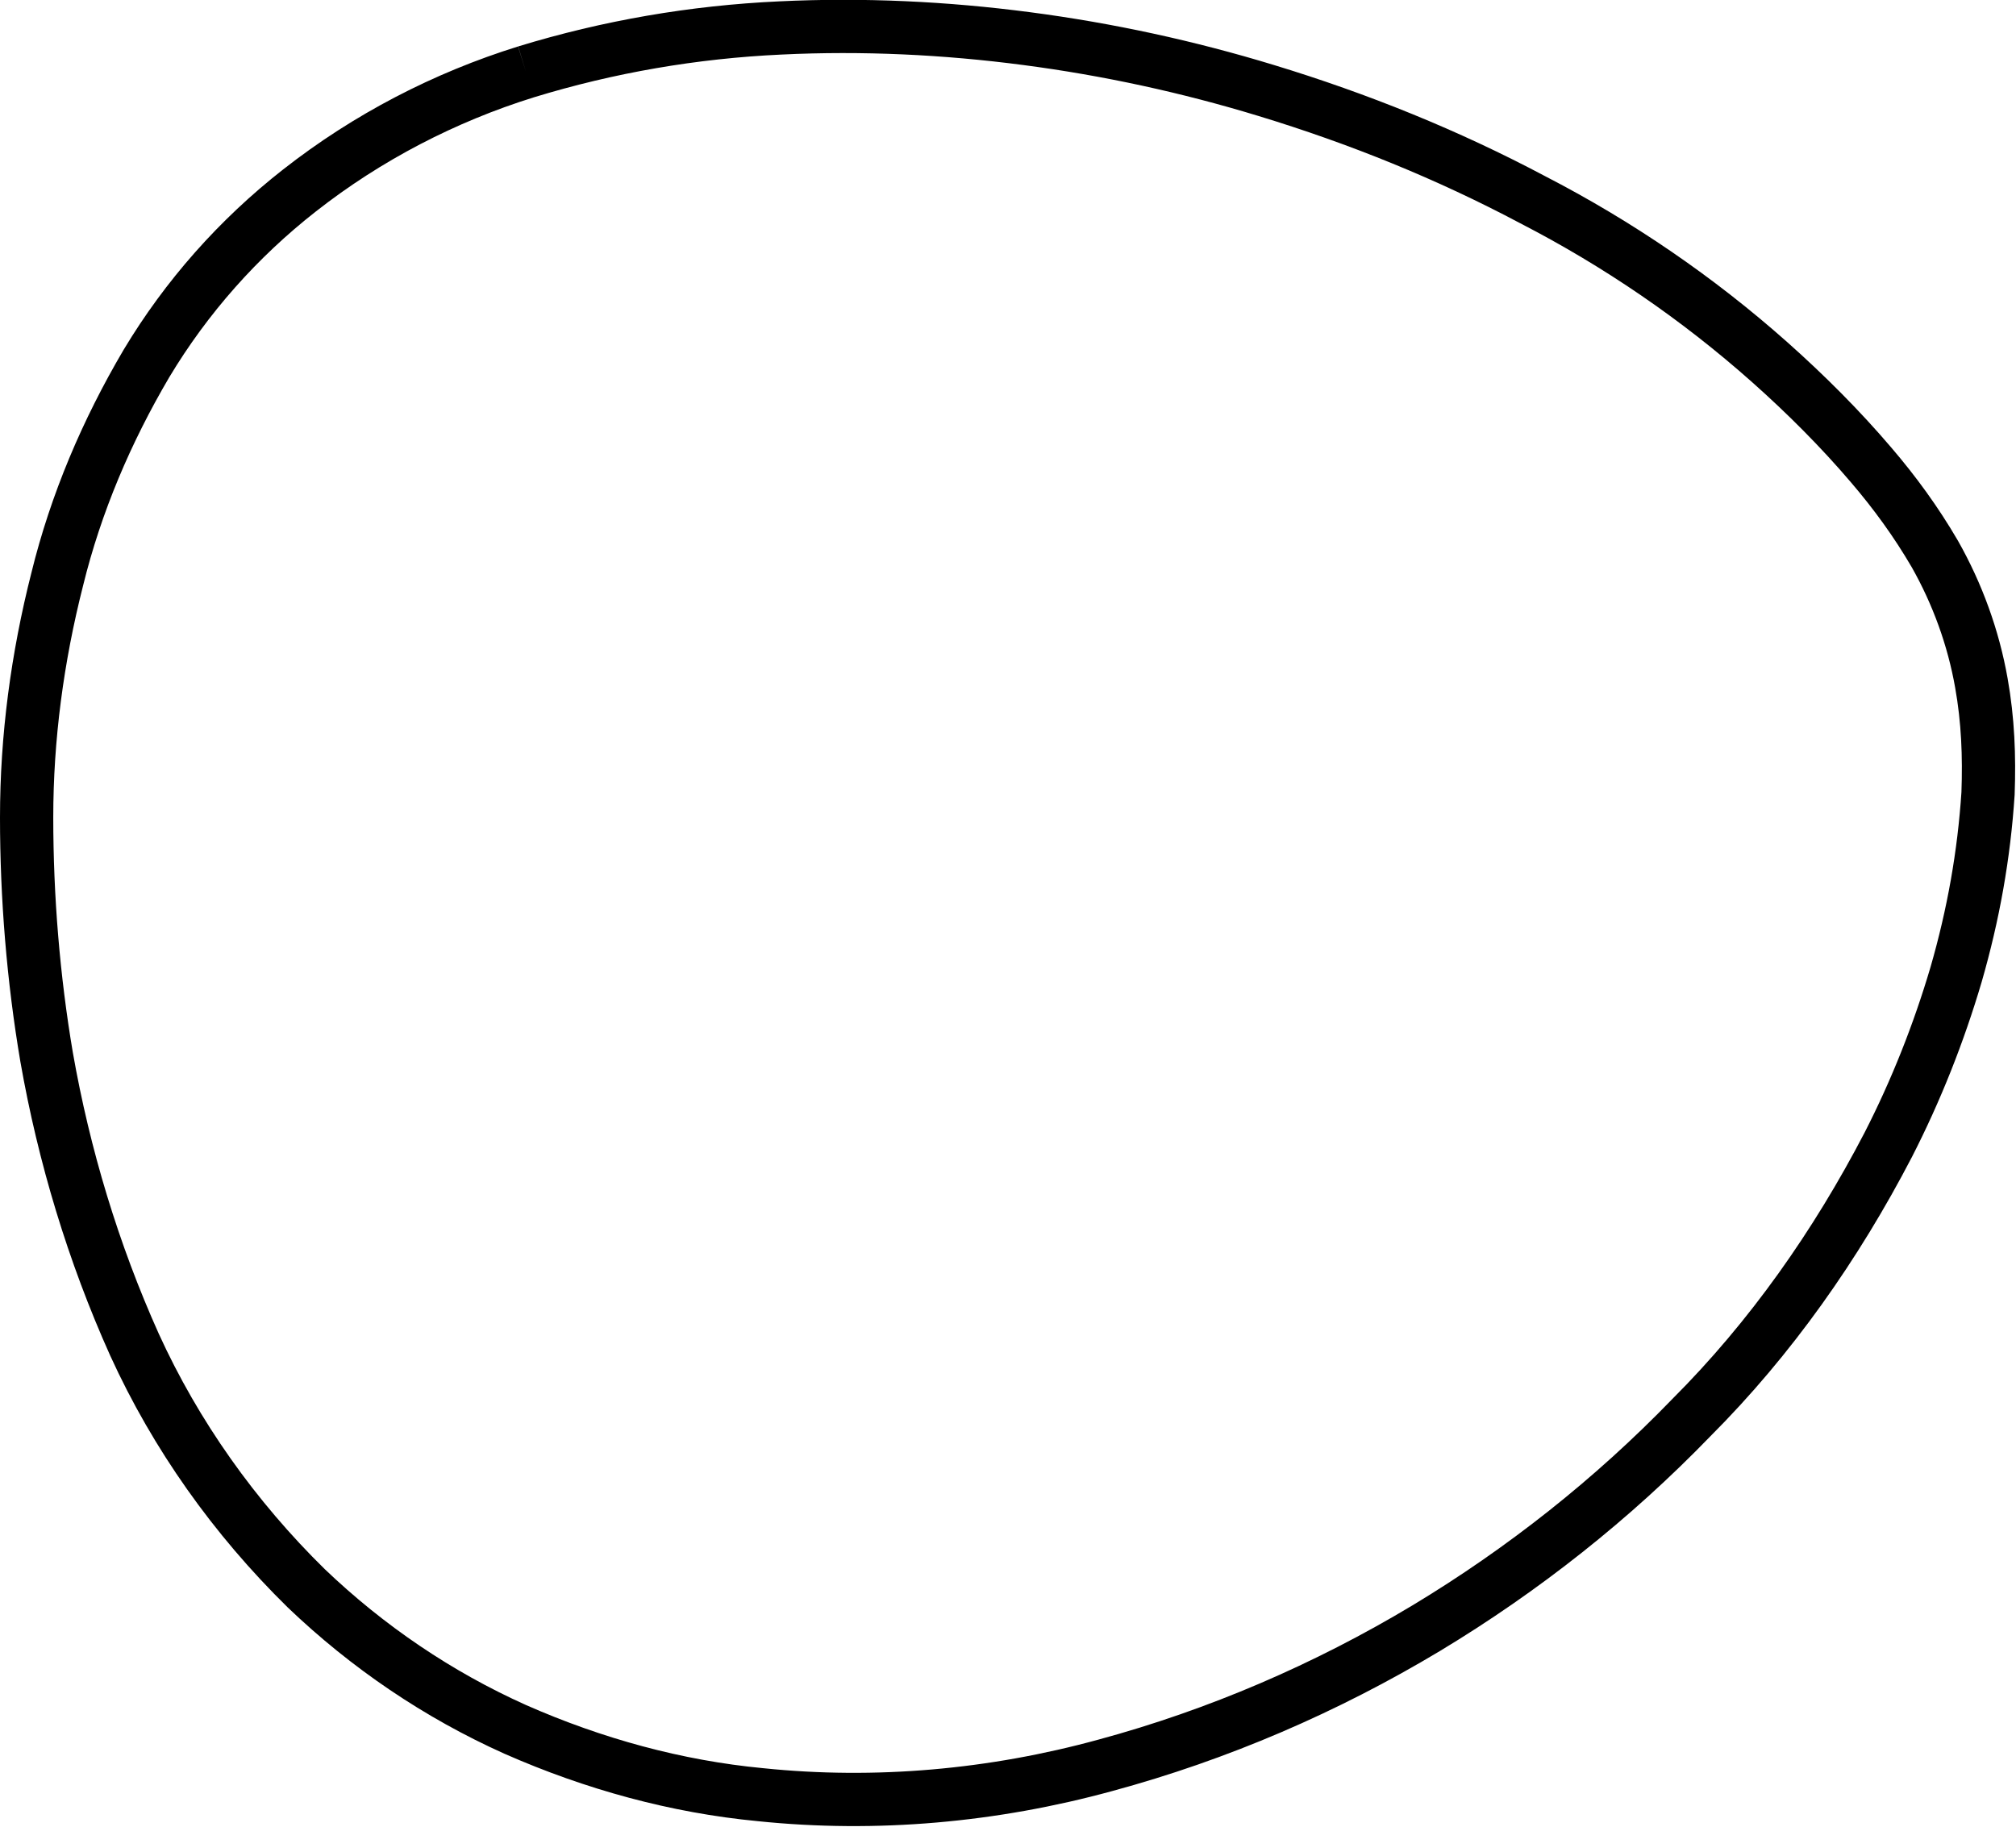
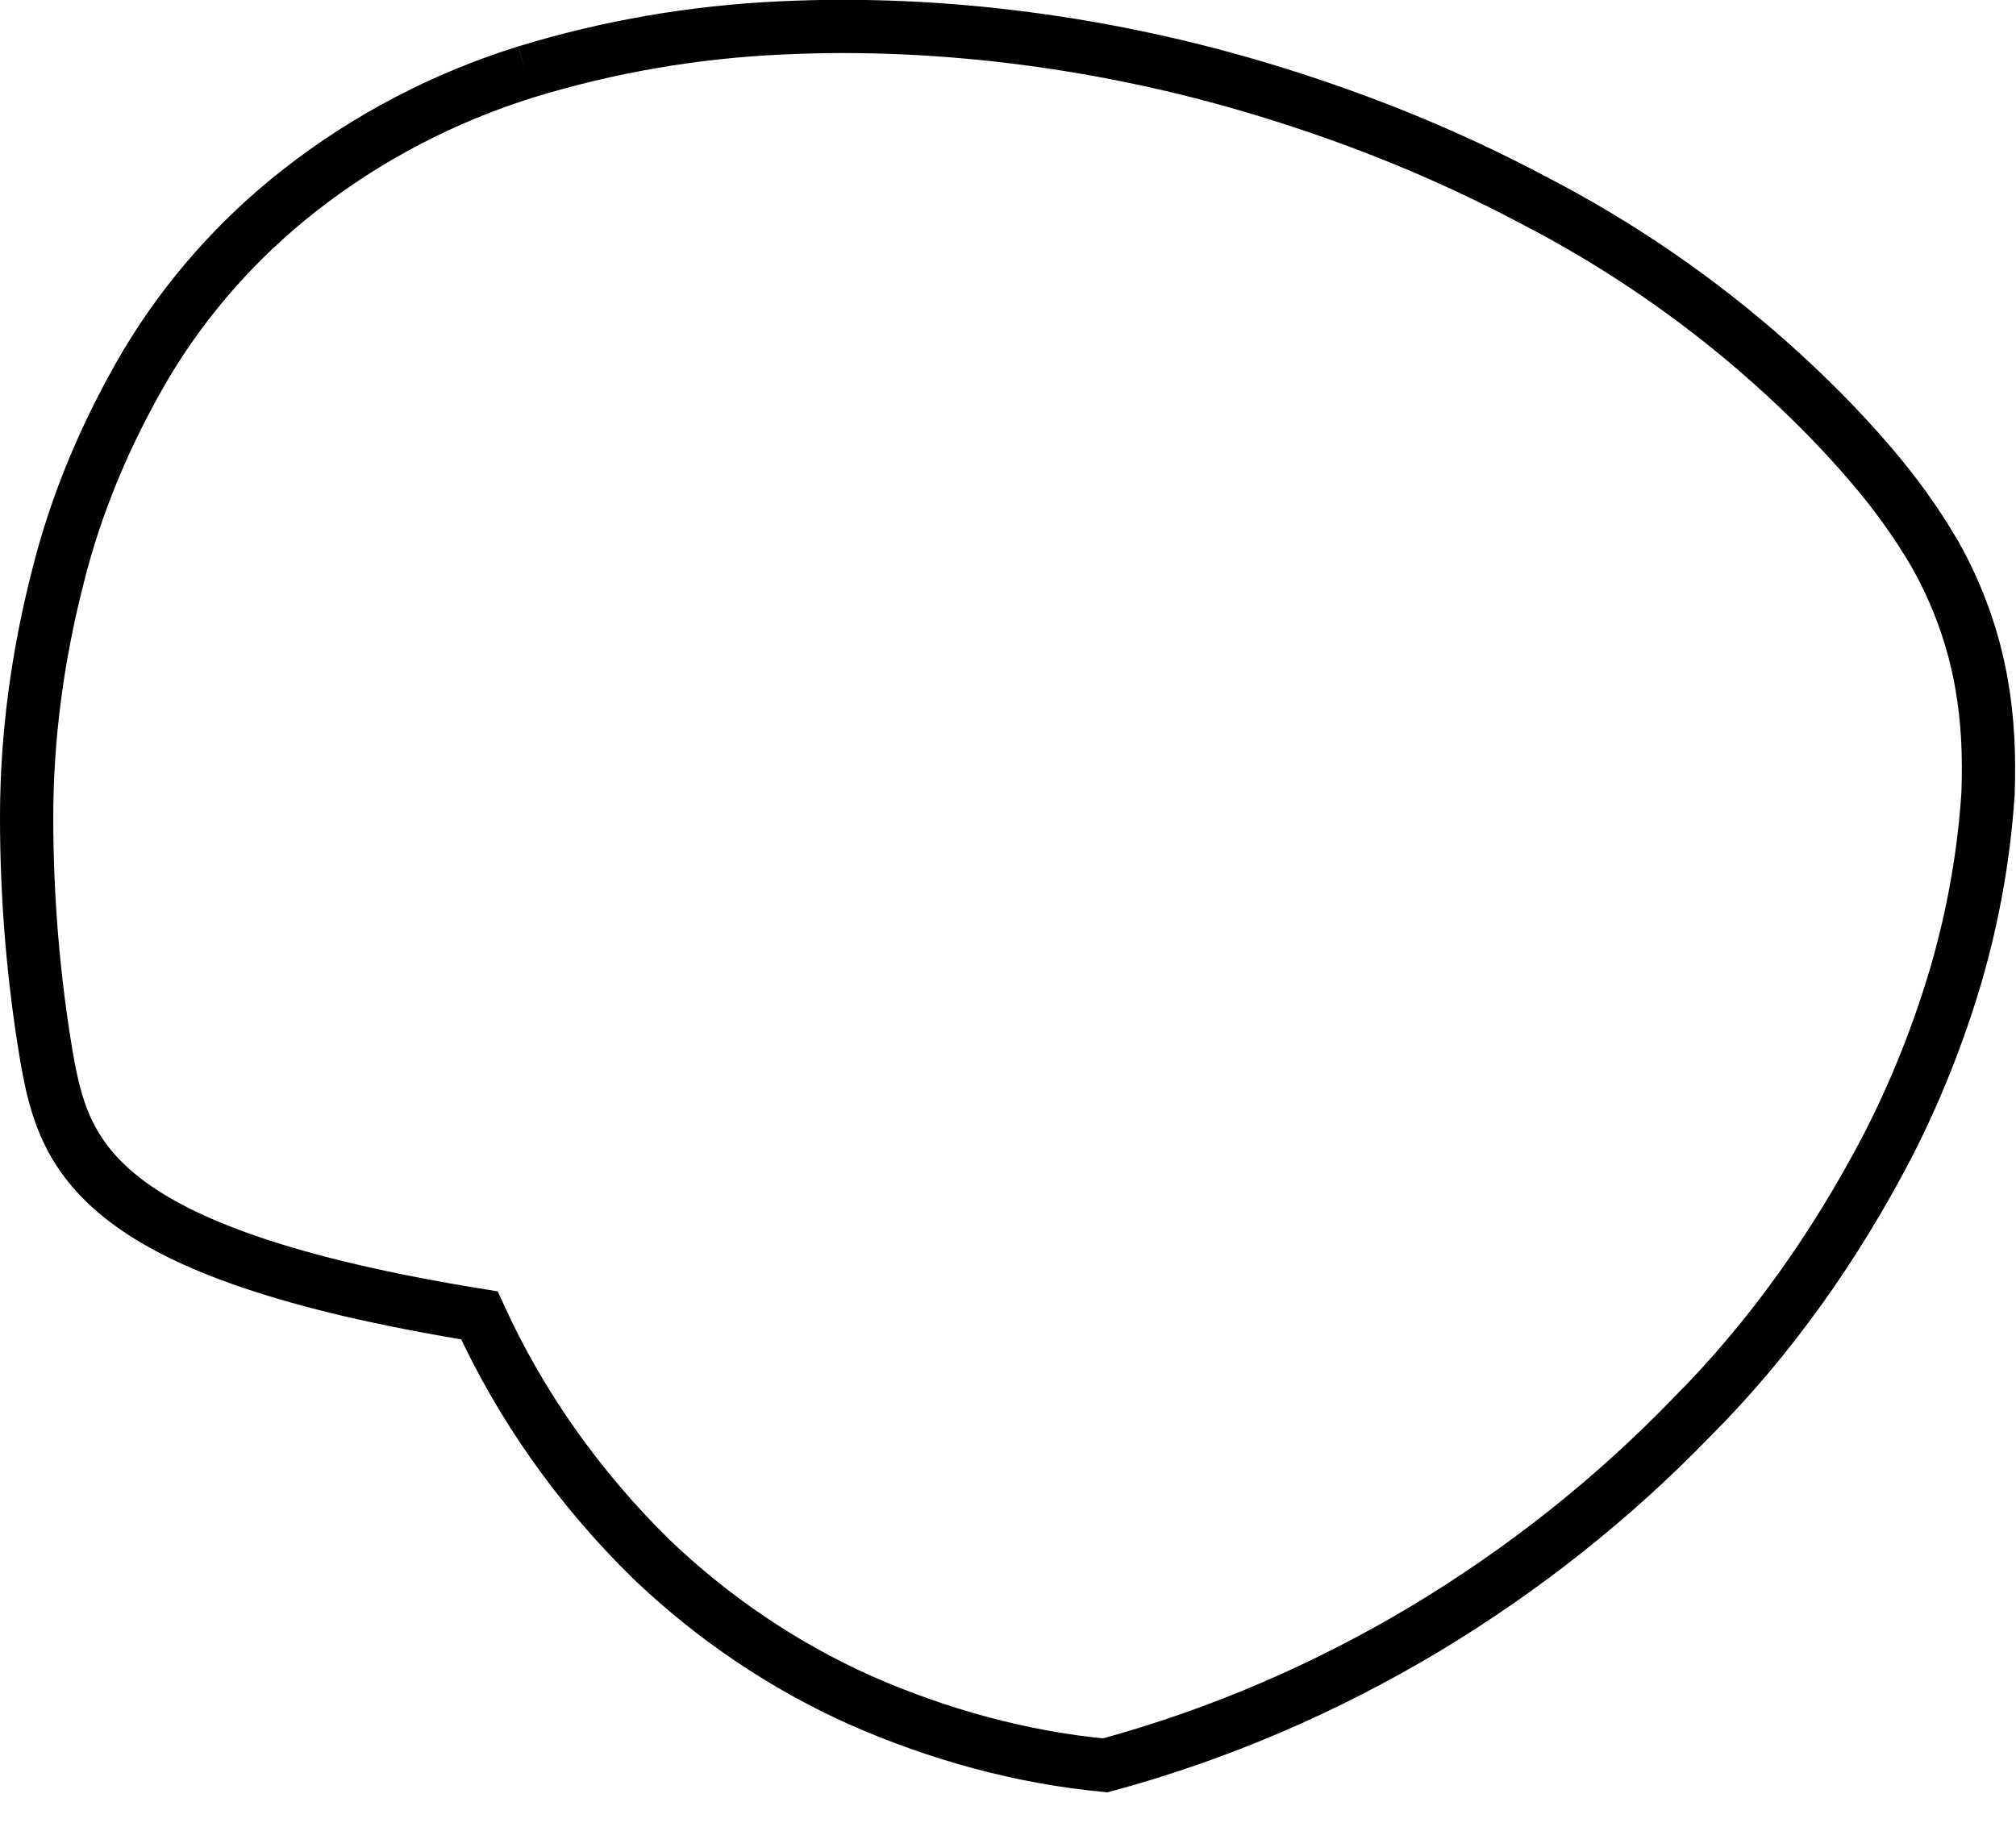
<svg xmlns="http://www.w3.org/2000/svg" version="1.1" id="Layer_1" x="0px" y="0px" viewBox="0 0 151.4 137.2" style="enable-background:new 0 0 151.4 137.2;" xml:space="preserve">
  <style type="text/css">
	.st0{fill:none;stroke:#000000;stroke-width:4;stroke-miterlimit:10;}
</style>
-   <path class="st0" d="M39.5,5.4c6.2-1.9,12.6-3,19.1-3.3C64.8,1.8,71,2.1,77.1,2.9c6.1,0.8,12.1,2.1,18,3.9c6.9,2.1,13.6,4.8,20,8.2  c6.4,3.3,12.4,7.4,17.8,12.2c2.7,2.4,5.3,5,7.6,7.7c1.8,2.1,3.4,4.3,4.8,6.7c1.7,3,2.9,6.3,3.5,9.7c0.5,2.8,0.6,5.5,0.5,8.3  c-0.3,4.6-1.1,9.1-2.4,13.6c-1.3,4.4-3,8.7-5.1,12.8c-3.9,7.5-8.8,14.5-14.8,20.5c-5.9,6.1-12.6,11.4-19.9,15.8  c-7.5,4.5-15.6,8-24.1,10.3c-8.4,2.3-17.2,3.1-25.9,2.2c-6.3-0.6-12.5-2.3-18.4-4.9c-5.8-2.6-11.1-6.2-15.7-10.6  c-5.4-5.3-9.8-11.5-12.9-18.3C7,94.1,4.8,86.8,3.5,79.4c-1-5.9-1.5-12-1.5-18c0-6,0.8-12,2.3-17.9C5.7,37.8,8,32.4,11,27.3  c3-5,6.9-9.4,11.5-13C27.6,10.3,33.4,7.3,39.5,5.4" />
+   <path class="st0" d="M39.5,5.4c6.2-1.9,12.6-3,19.1-3.3C64.8,1.8,71,2.1,77.1,2.9c6.1,0.8,12.1,2.1,18,3.9c6.9,2.1,13.6,4.8,20,8.2  c6.4,3.3,12.4,7.4,17.8,12.2c2.7,2.4,5.3,5,7.6,7.7c1.8,2.1,3.4,4.3,4.8,6.7c1.7,3,2.9,6.3,3.5,9.7c0.5,2.8,0.6,5.5,0.5,8.3  c-0.3,4.6-1.1,9.1-2.4,13.6c-1.3,4.4-3,8.7-5.1,12.8c-3.9,7.5-8.8,14.5-14.8,20.5c-5.9,6.1-12.6,11.4-19.9,15.8  c-7.5,4.5-15.6,8-24.1,10.3c-6.3-0.6-12.5-2.3-18.4-4.9c-5.8-2.6-11.1-6.2-15.7-10.6  c-5.4-5.3-9.8-11.5-12.9-18.3C7,94.1,4.8,86.8,3.5,79.4c-1-5.9-1.5-12-1.5-18c0-6,0.8-12,2.3-17.9C5.7,37.8,8,32.4,11,27.3  c3-5,6.9-9.4,11.5-13C27.6,10.3,33.4,7.3,39.5,5.4" />
</svg>